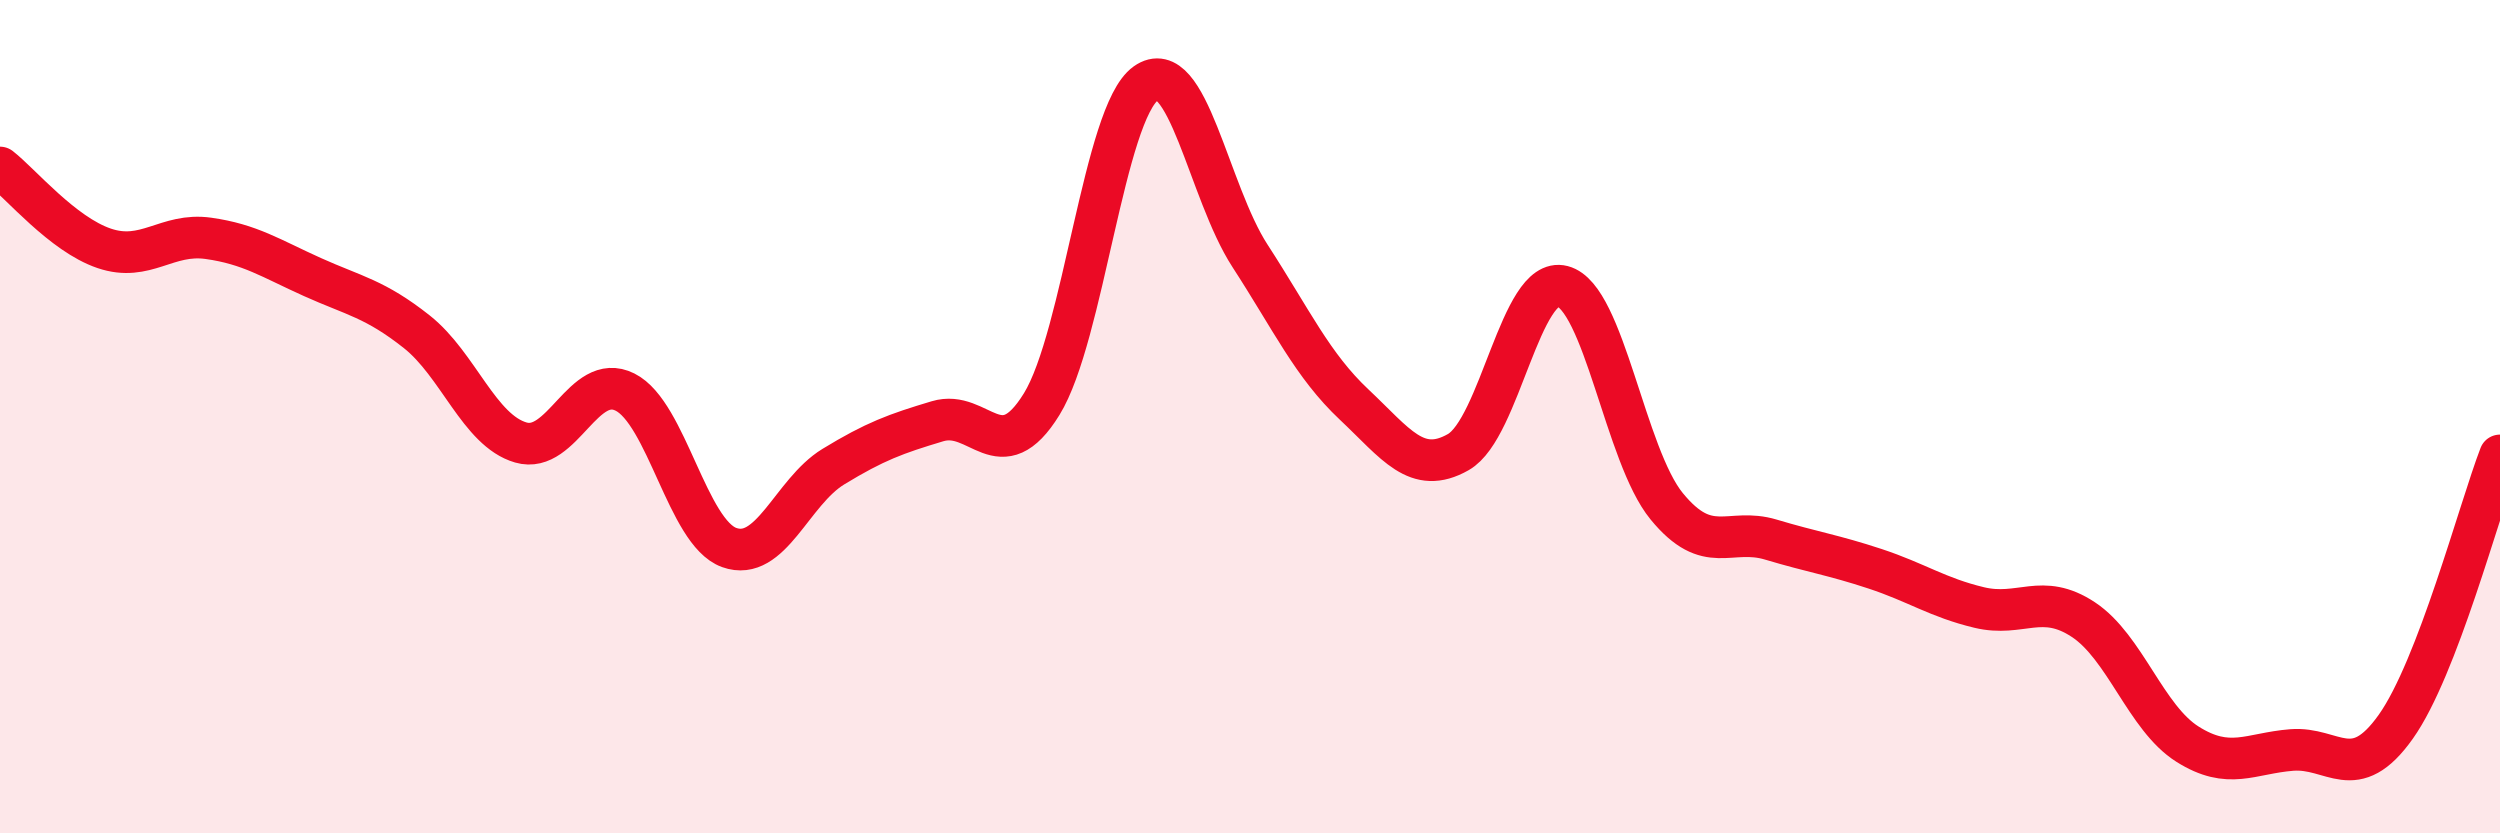
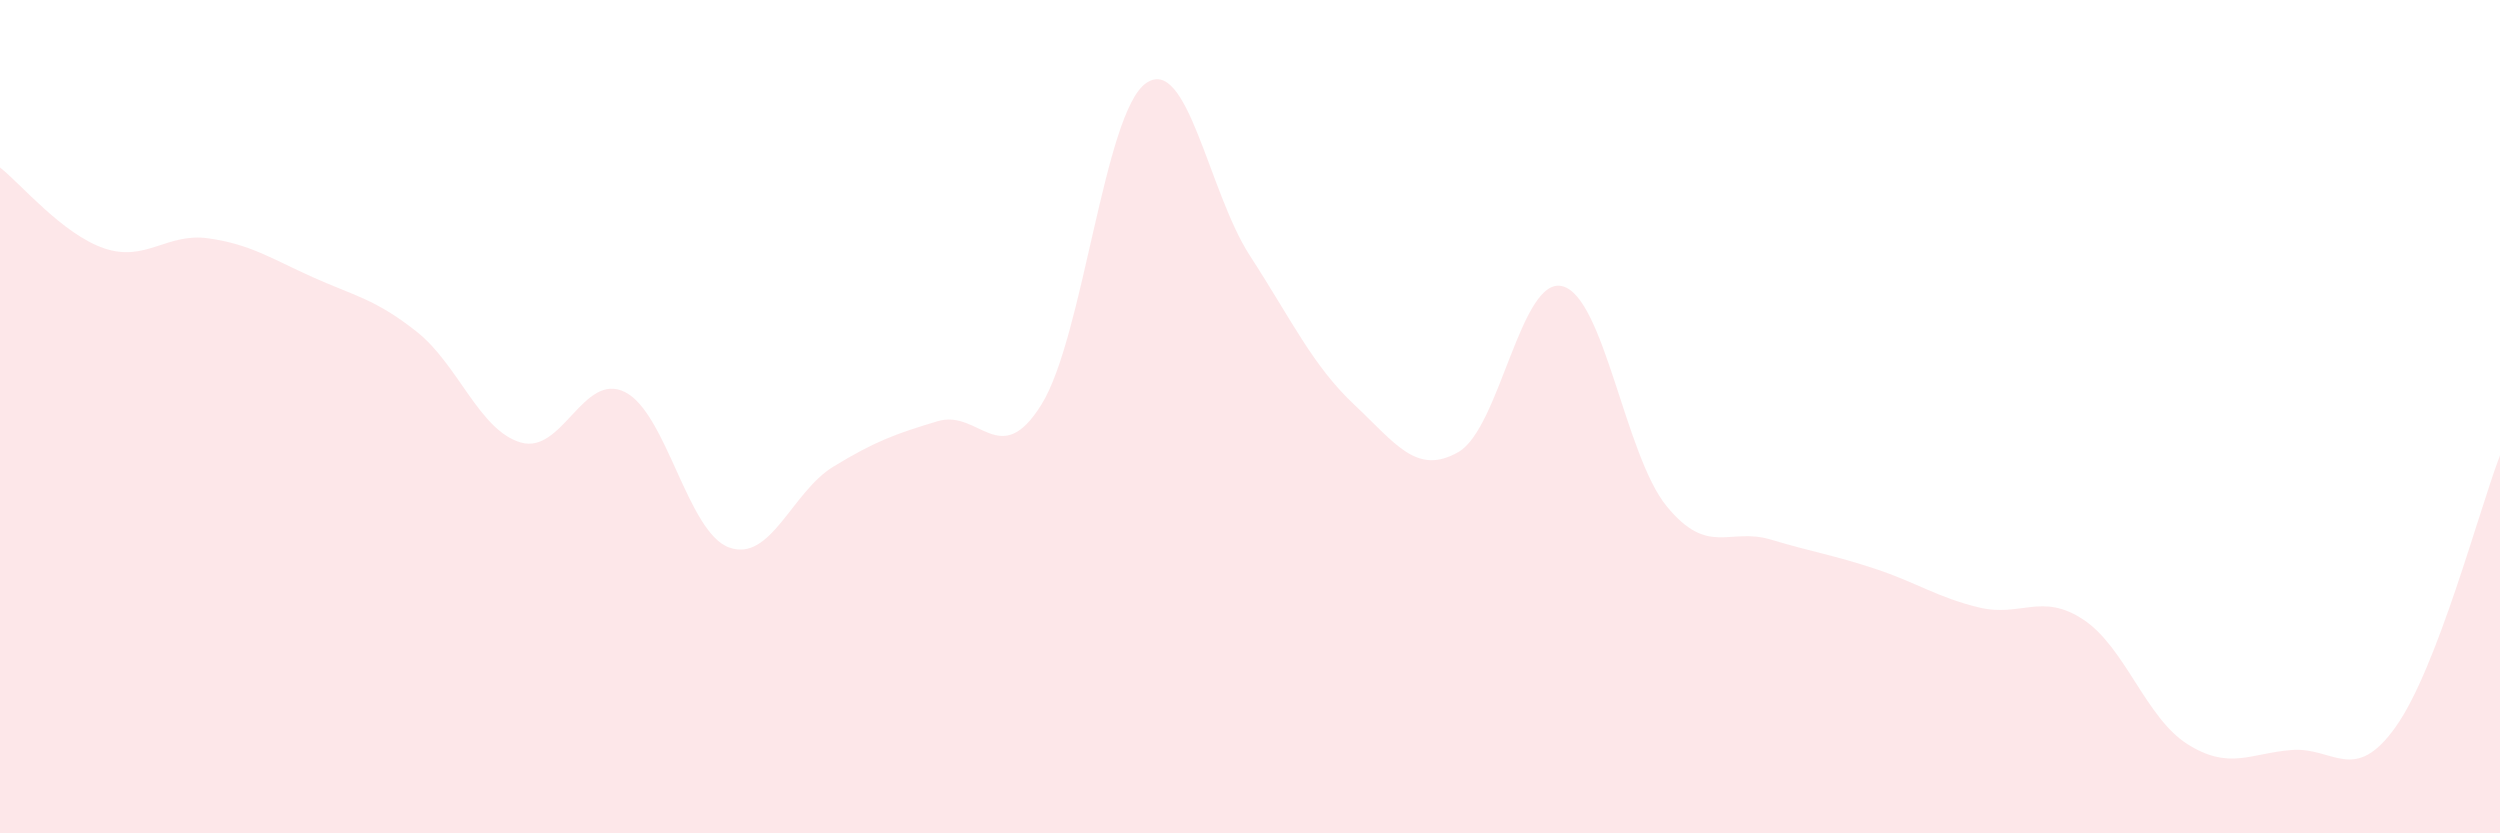
<svg xmlns="http://www.w3.org/2000/svg" width="60" height="20" viewBox="0 0 60 20">
  <path d="M 0,4.02 C 0.5,4.41 1.5,5.62 2.5,5.96 C 3.5,6.3 4,5.58 5,5.72 C 6,5.86 6.5,6.2 7.5,6.65 C 8.5,7.1 9,7.17 10,7.96 C 11,8.75 11.5,10.33 12.5,10.62 C 13.5,10.91 14,8.91 15,9.41 C 16,9.91 16.5,12.78 17.5,13.14 C 18.5,13.5 19,11.81 20,11.2 C 21,10.59 21.5,10.41 22.5,10.11 C 23.5,9.81 24,11.32 25,9.7 C 26,8.08 26.5,2.71 27.5,2 C 28.5,1.29 29,4.6 30,6.14 C 31,7.68 31.5,8.77 32.5,9.71 C 33.5,10.65 34,11.42 35,10.85 C 36,10.28 36.5,6.61 37.5,6.87 C 38.5,7.13 39,10.93 40,12.15 C 41,13.37 41.5,12.65 42.5,12.95 C 43.5,13.25 44,13.32 45,13.65 C 46,13.98 46.5,14.34 47.5,14.58 C 48.5,14.82 49,14.21 50,14.87 C 51,15.53 51.5,17.23 52.5,17.86 C 53.5,18.49 54,18.08 55,18 C 56,17.92 56.5,18.85 57.5,17.44 C 58.5,16.03 59.5,12.23 60,10.93L60 20L0 20Z" fill="#EB0A25" opacity="0.1" stroke-linecap="round" stroke-linejoin="round" />
-   <path d="M 0,4.02 C 0.5,4.41 1.5,5.62 2.5,5.96 C 3.5,6.3 4,5.58 5,5.72 C 6,5.86 6.5,6.2 7.5,6.65 C 8.5,7.1 9,7.17 10,7.96 C 11,8.75 11.5,10.33 12.5,10.62 C 13.5,10.91 14,8.91 15,9.41 C 16,9.91 16.5,12.78 17.5,13.14 C 18.5,13.5 19,11.81 20,11.2 C 21,10.59 21.5,10.41 22.5,10.11 C 23.5,9.81 24,11.32 25,9.7 C 26,8.08 26.5,2.71 27.5,2 C 28.5,1.29 29,4.6 30,6.14 C 31,7.68 31.5,8.77 32.5,9.71 C 33.5,10.65 34,11.42 35,10.85 C 36,10.28 36.5,6.61 37.5,6.87 C 38.5,7.13 39,10.93 40,12.15 C 41,13.37 41.5,12.65 42.5,12.95 C 43.5,13.25 44,13.32 45,13.65 C 46,13.98 46.5,14.34 47.5,14.58 C 48.5,14.82 49,14.21 50,14.87 C 51,15.53 51.5,17.23 52.5,17.86 C 53.5,18.49 54,18.08 55,18 C 56,17.92 56.5,18.85 57.5,17.44 C 58.5,16.03 59.5,12.23 60,10.93" stroke="#EB0A25" stroke-width="1" fill="none" stroke-linecap="round" stroke-linejoin="round" />
</svg>